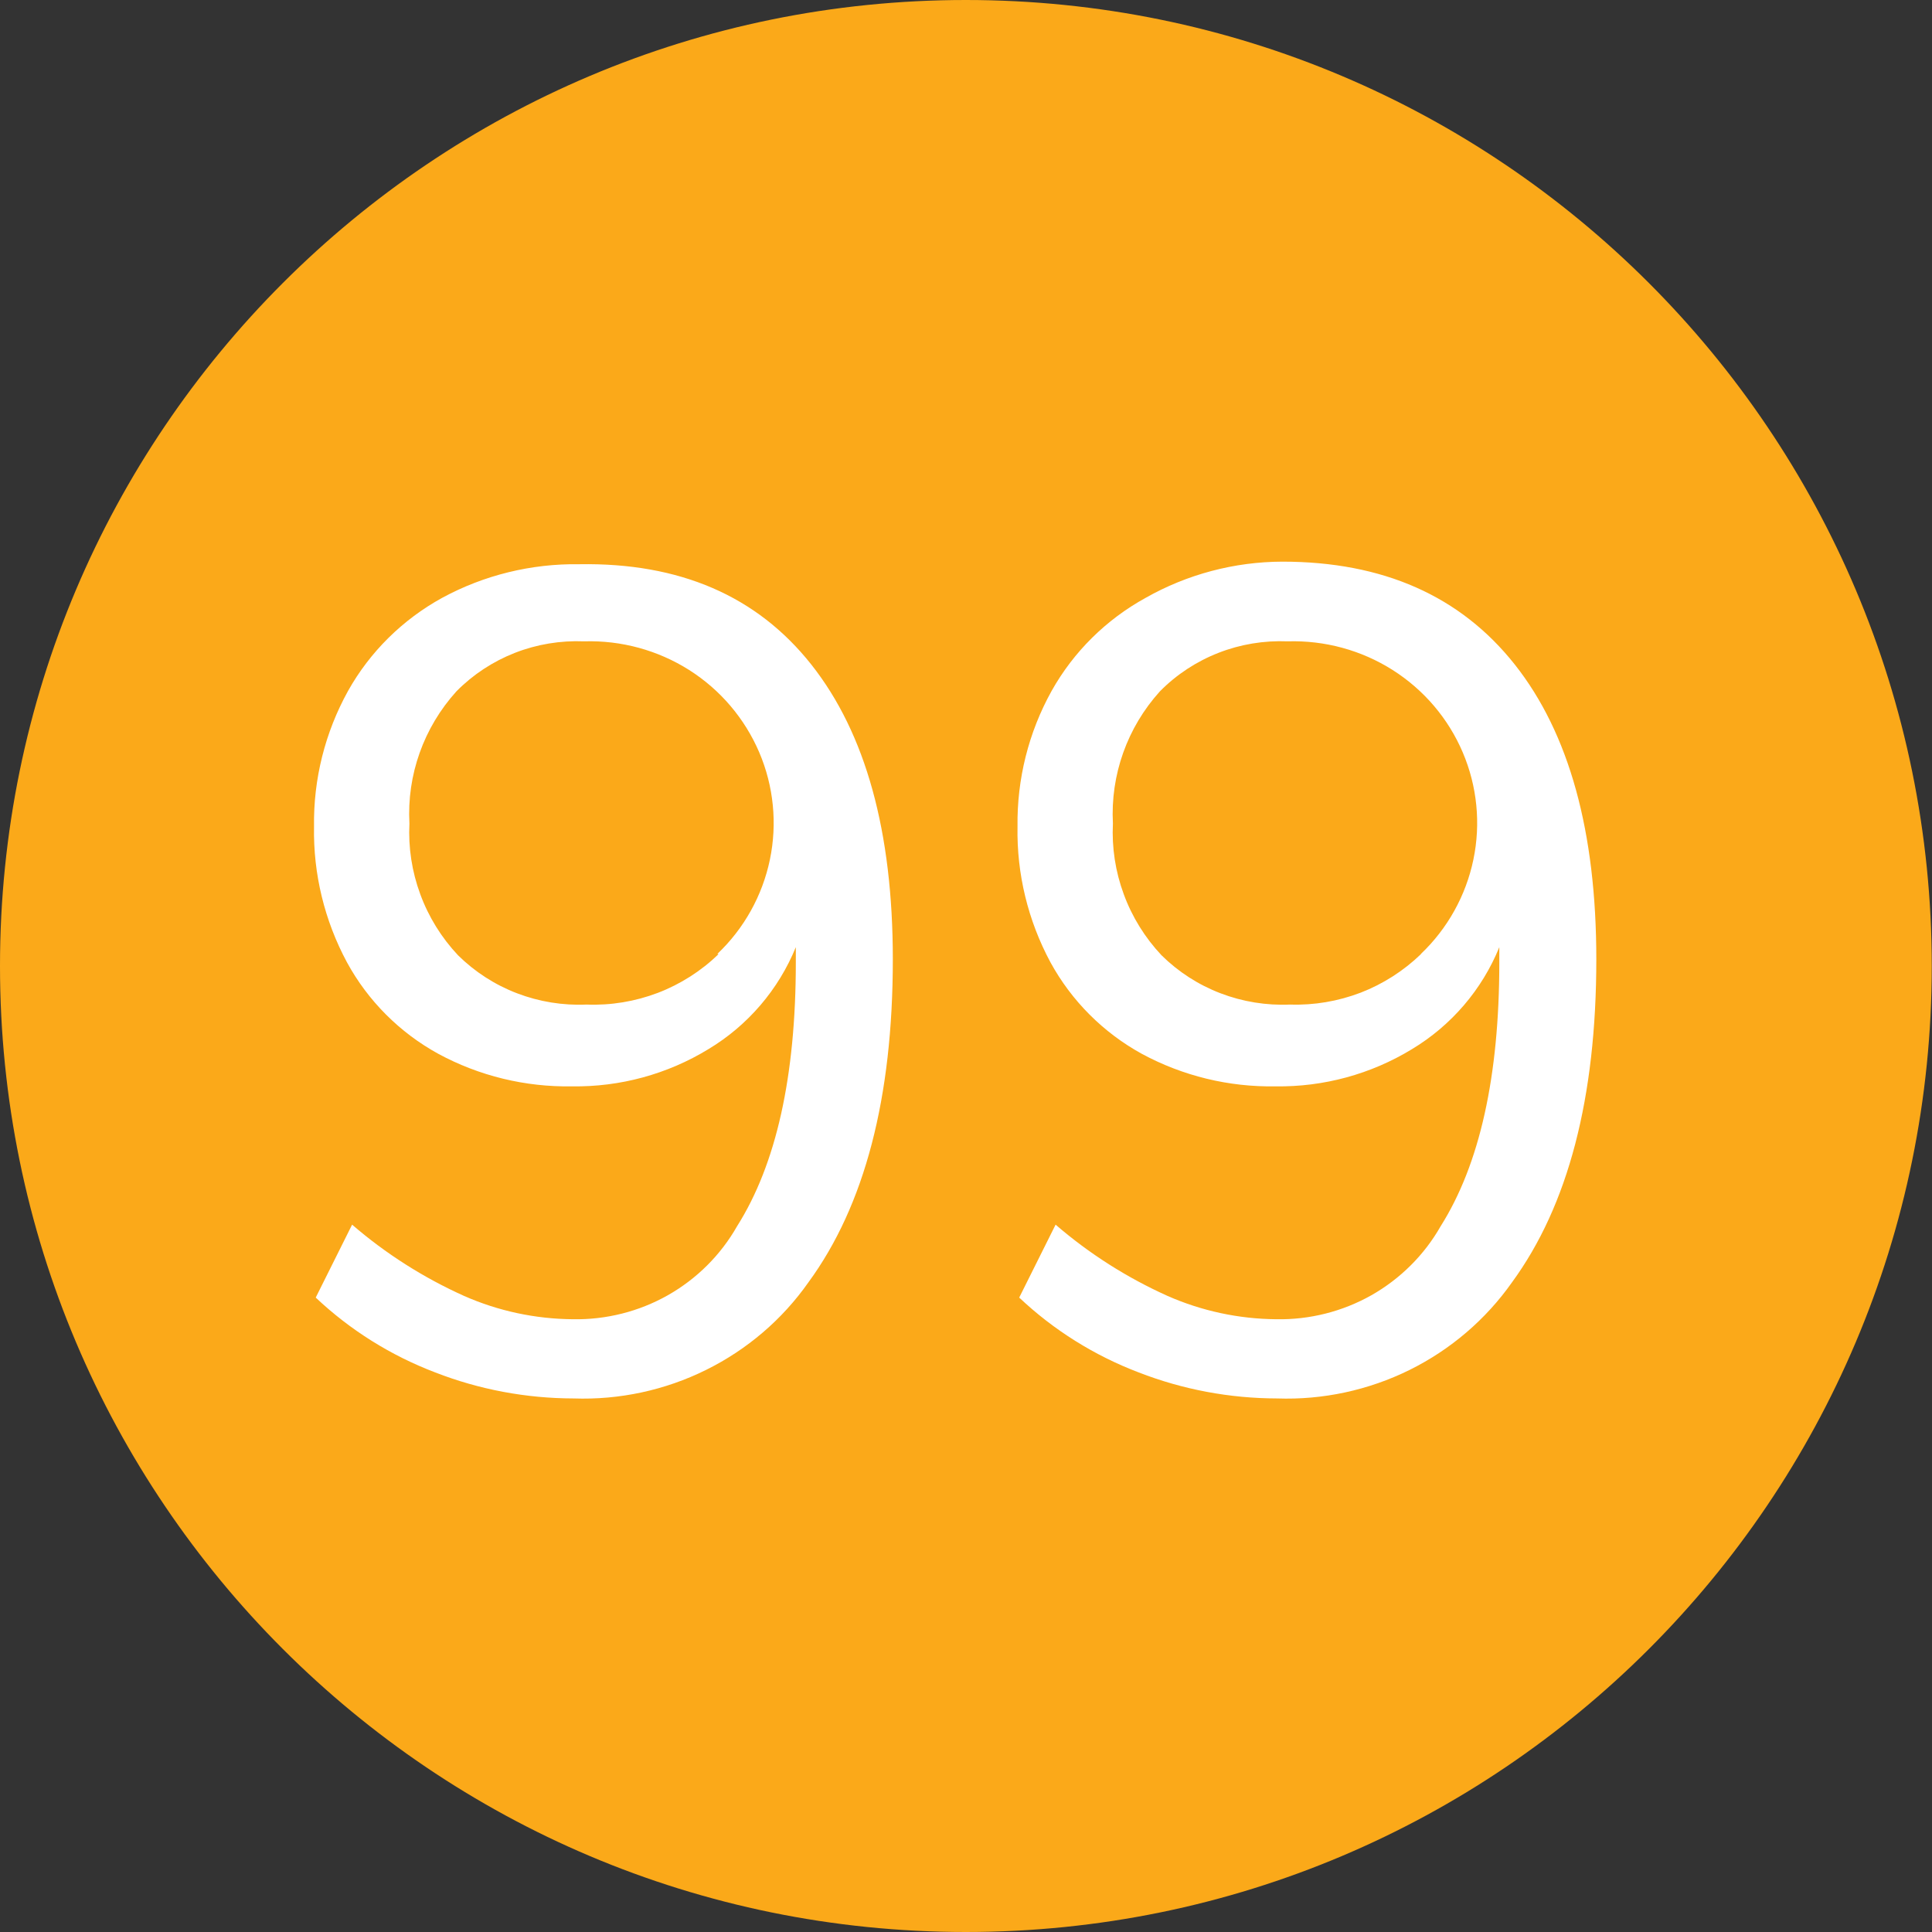
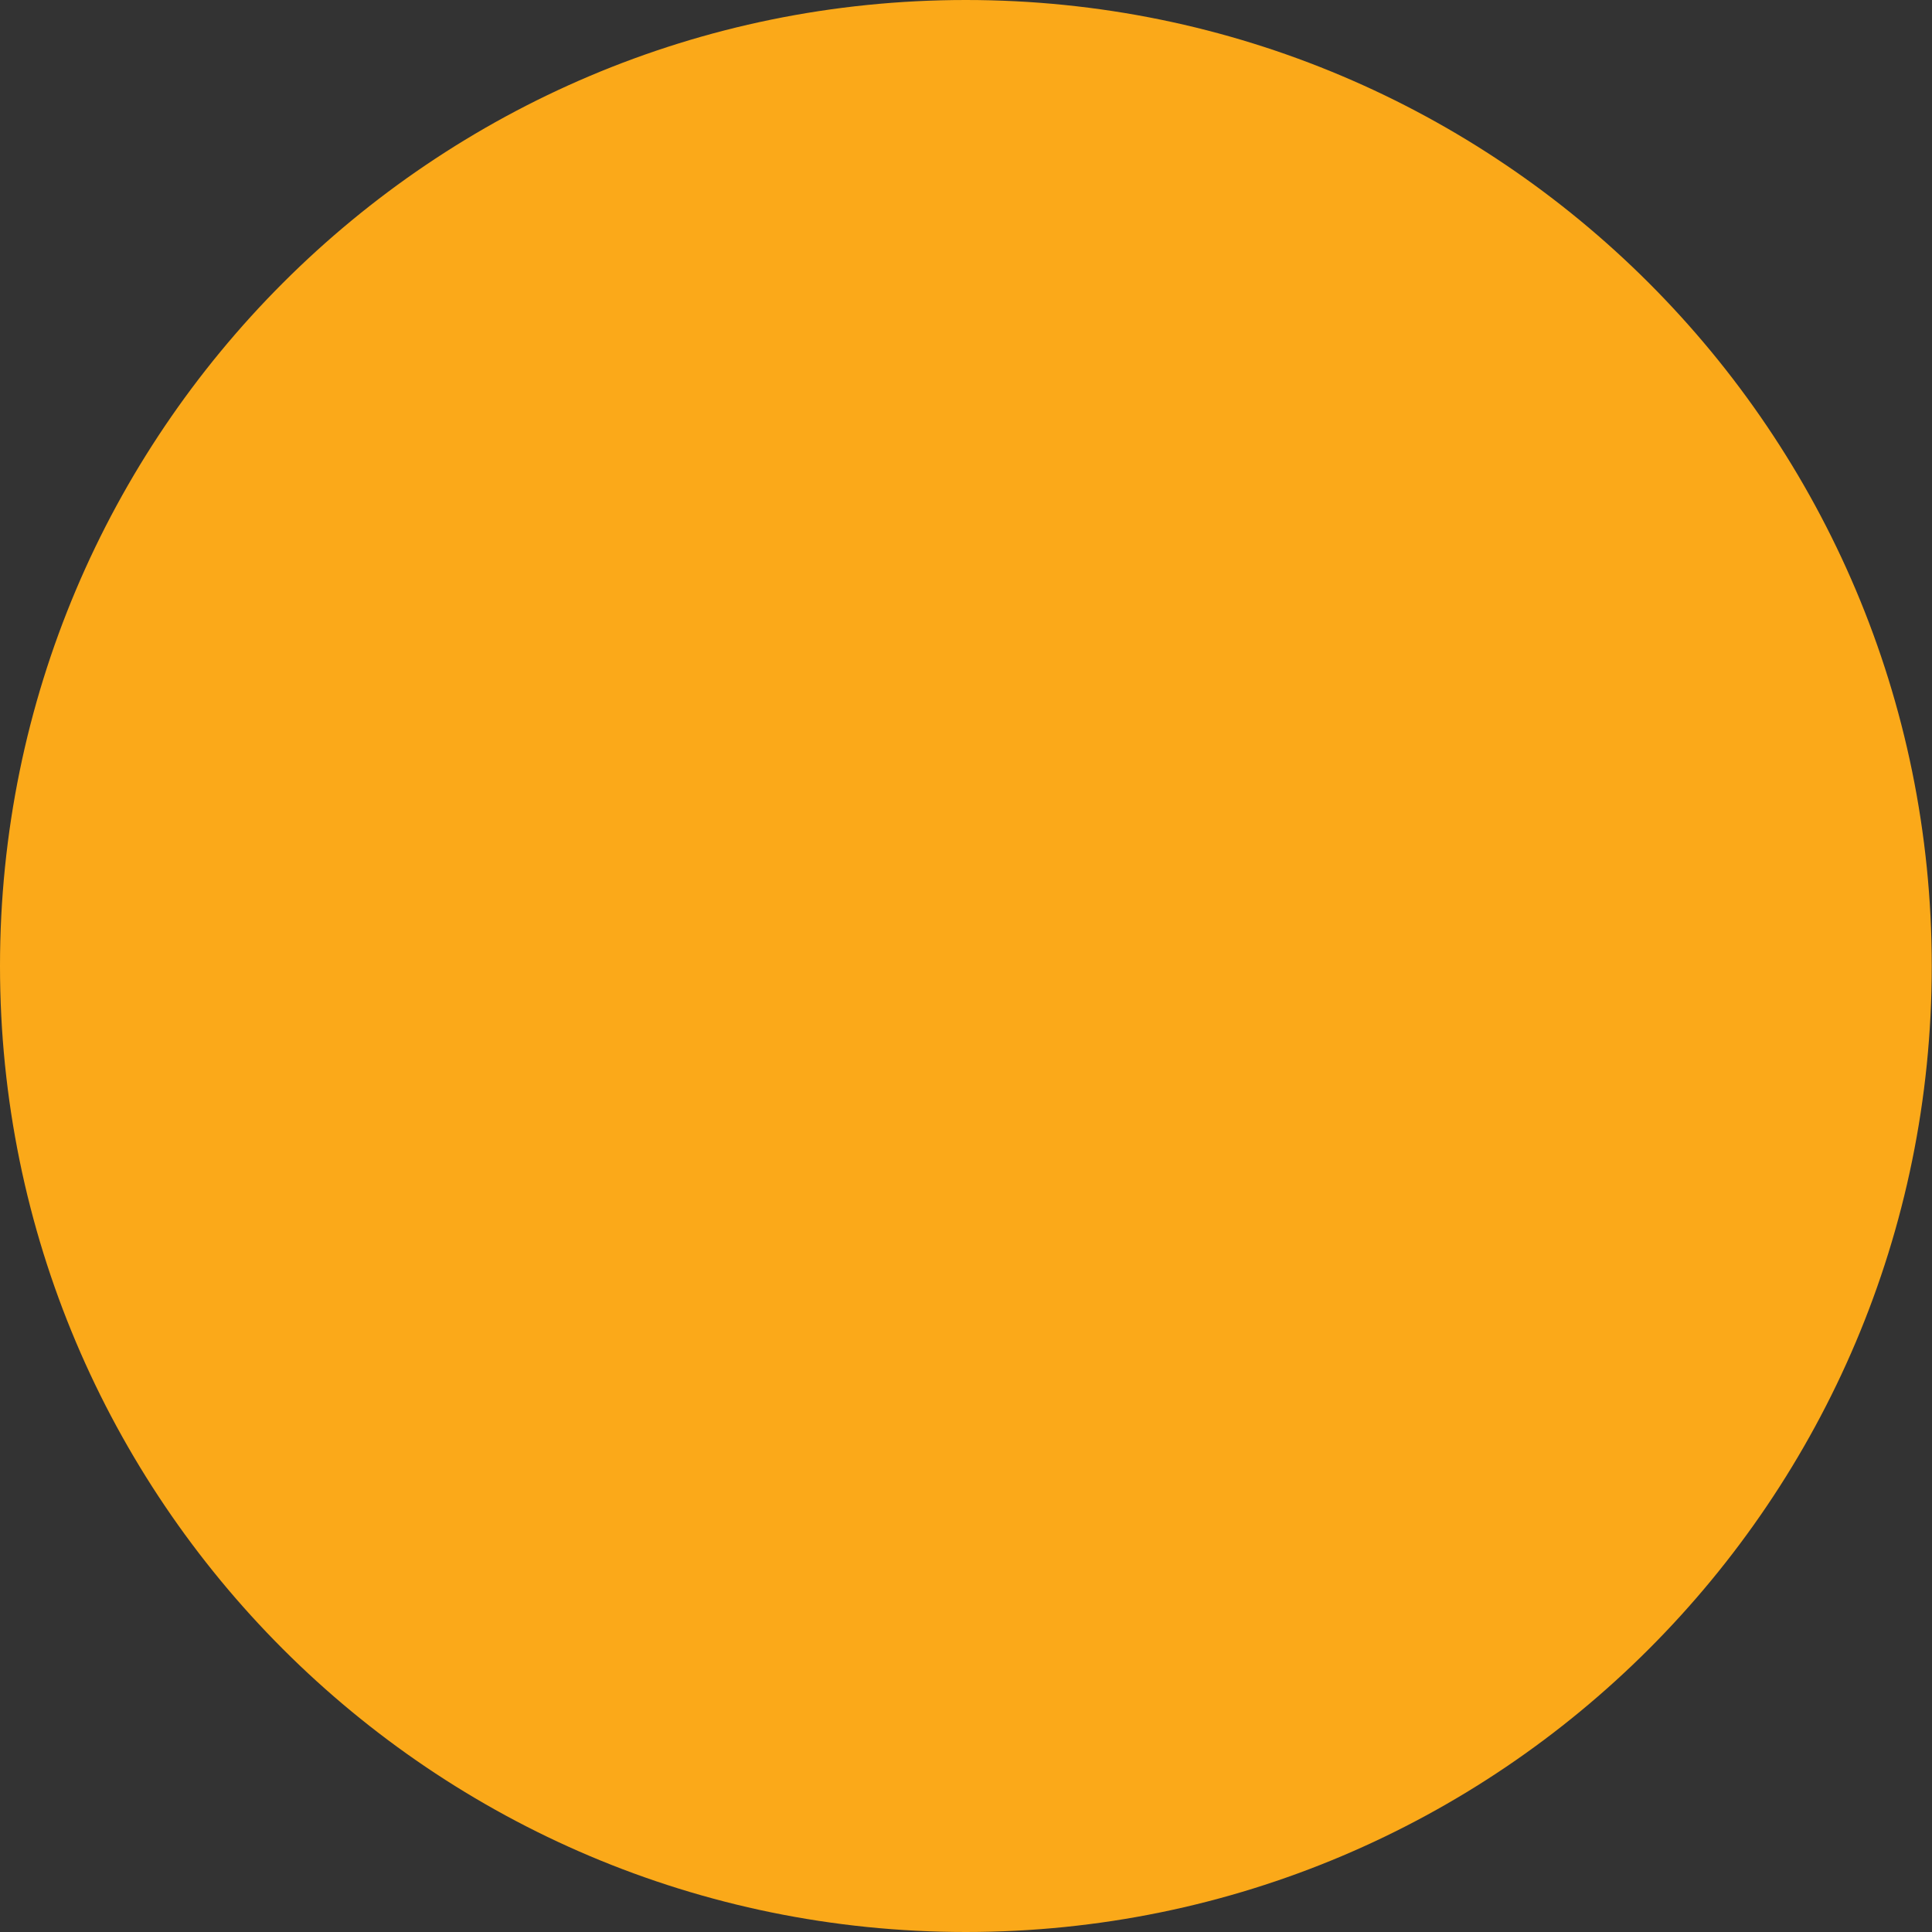
<svg xmlns="http://www.w3.org/2000/svg" width="24" height="24" viewBox="0 0 24 24" fill="none">
  <rect x="0" y="0" width="24" height="24" fill="#333333" stroke="none" />
  <g clip-path="url(#clip0_28_33171)">
    <path d="M11.998 24C18.625 24 23.997 18.627 23.997 12C23.997 5.373 18.625 0 11.998 0C5.372 0 0 5.373 0 12C0 18.627 5.372 24 11.998 24Z" fill="#FBA919" />
-     <path d="M10.079 8.256C10.754 9.11 11.091 10.331 11.091 11.916C11.091 13.637 10.742 14.974 10.043 15.929C9.718 16.392 9.28 16.766 8.77 17.018C8.261 17.27 7.695 17.392 7.126 17.372C6.537 17.371 5.954 17.262 5.407 17.049C4.855 16.839 4.35 16.523 3.922 16.119L4.374 15.213C4.792 15.574 5.261 15.872 5.766 16.099C6.19 16.286 6.649 16.384 7.114 16.388C7.528 16.396 7.937 16.293 8.296 16.09C8.656 15.886 8.953 15.59 9.156 15.233C9.643 14.463 9.886 13.37 9.886 11.954V11.766C9.671 12.293 9.291 12.738 8.8 13.033C8.291 13.344 7.703 13.504 7.105 13.495C6.526 13.505 5.953 13.366 5.445 13.091C4.964 12.827 4.57 12.432 4.31 11.954C4.031 11.435 3.89 10.855 3.901 10.268C3.892 9.679 4.038 9.098 4.324 8.582C4.596 8.097 5.001 7.697 5.492 7.427C6.013 7.144 6.601 7 7.196 7.009C8.443 6.988 9.404 7.403 10.079 8.256ZM8.911 11.85C9.244 11.534 9.471 11.125 9.564 10.678C9.657 10.231 9.611 9.767 9.432 9.347C9.252 8.926 8.949 8.569 8.561 8.323C8.172 8.077 7.718 7.953 7.257 7.967C6.963 7.955 6.67 8.003 6.396 8.11C6.123 8.217 5.875 8.38 5.67 8.588C5.263 9.038 5.053 9.628 5.086 10.23C5.071 10.529 5.117 10.828 5.221 11.109C5.324 11.39 5.484 11.648 5.69 11.867C5.899 12.073 6.148 12.234 6.423 12.339C6.698 12.444 6.992 12.492 7.286 12.479C7.588 12.491 7.889 12.441 8.171 12.334C8.453 12.226 8.71 12.062 8.926 11.853L8.911 11.85ZM18.818 8.256C19.493 9.11 19.83 10.331 19.83 11.916C19.83 13.637 19.481 14.974 18.783 15.929C18.457 16.392 18.019 16.766 17.51 17.018C17 17.27 16.434 17.392 15.865 17.372C15.277 17.371 14.694 17.262 14.146 17.049C13.594 16.839 13.089 16.523 12.661 16.119L13.113 15.213C13.531 15.574 14 15.872 14.505 16.099C14.93 16.286 15.389 16.384 15.853 16.388C16.267 16.396 16.676 16.293 17.036 16.09C17.395 15.886 17.693 15.59 17.896 15.233C18.382 14.463 18.625 13.37 18.625 11.954V11.766C18.411 12.293 18.03 12.738 17.54 13.033C17.03 13.344 16.442 13.504 15.844 13.495C15.265 13.505 14.693 13.366 14.184 13.091C13.704 12.827 13.31 12.432 13.049 11.954C12.77 11.435 12.629 10.855 12.64 10.268C12.632 9.679 12.777 9.098 13.064 8.582C13.336 8.097 13.74 7.697 14.231 7.427C14.748 7.134 15.333 6.979 15.929 6.977C17.18 6.977 18.143 7.403 18.818 8.256ZM17.651 11.85C17.983 11.534 18.21 11.125 18.303 10.678C18.396 10.231 18.35 9.767 18.171 9.347C17.992 8.926 17.688 8.569 17.3 8.323C16.912 8.077 16.457 7.953 15.996 7.967C15.702 7.955 15.409 8.003 15.136 8.11C14.862 8.217 14.614 8.38 14.409 8.588C14.002 9.038 13.793 9.628 13.825 10.23C13.81 10.529 13.856 10.828 13.96 11.109C14.063 11.39 14.223 11.648 14.429 11.867C14.638 12.073 14.887 12.234 15.162 12.339C15.437 12.444 15.731 12.492 16.025 12.479C16.325 12.489 16.623 12.438 16.903 12.331C17.182 12.223 17.436 12.06 17.651 11.853V11.85Z" fill="white" />
  </g>
  <defs>
    <clipPath id="clip0_28_33171">
      <rect width="24" height="24" fill="white" />
    </clipPath>
  </defs>
</svg>